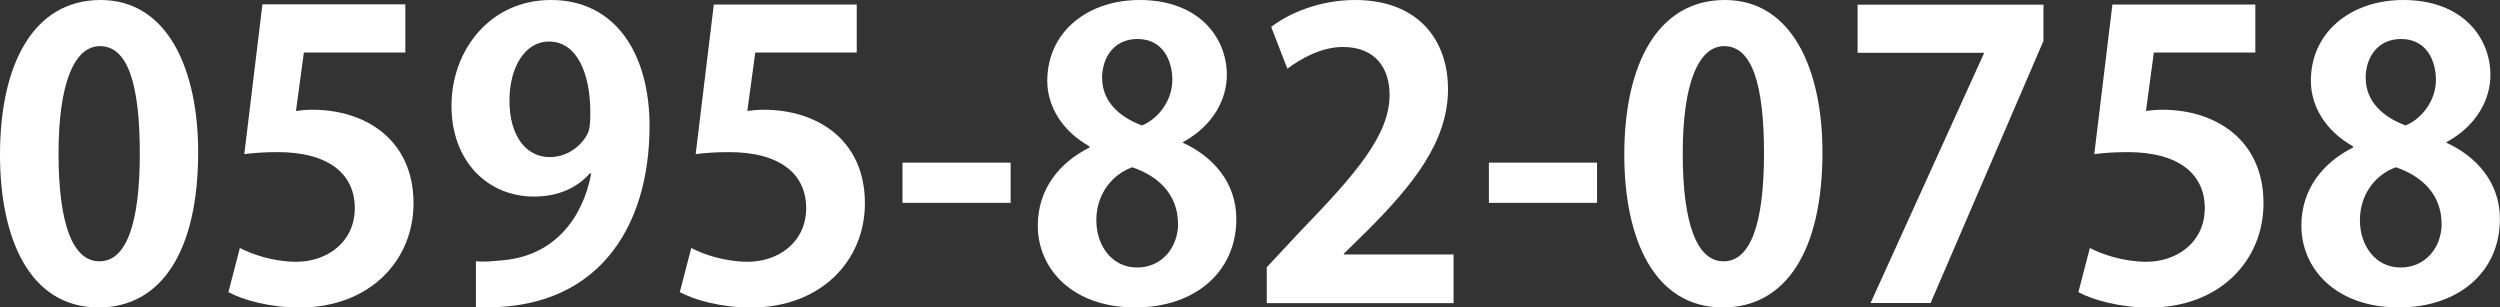
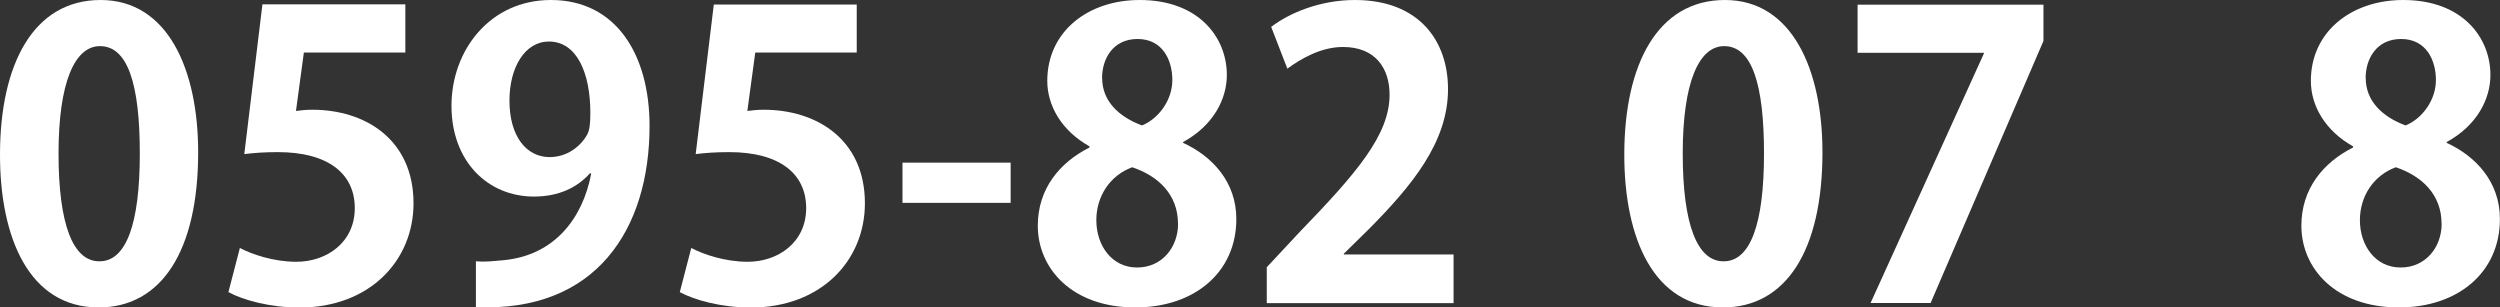
<svg xmlns="http://www.w3.org/2000/svg" id="_レイヤー_2" width="266.07" height="32.72" viewBox="0 0 266.07 32.72">
  <rect x="0" y="0" width="266.07" height="32.72" fill="#333333" stroke="none" />
  <defs>
    <style>.cls-1{fill:#fff;}</style>
  </defs>
  <g id="_">
    <g>
      <path class="cls-1" d="M0,16.47C0,6.81,3.57,0,10.71,0s10.38,7.39,10.38,16.21c0,10.5-3.91,16.51-10.59,16.51C3.11,32.72,0,25.33,0,16.47Zm10.59,11.34c2.86,0,4.29-4.03,4.29-11.47s-1.3-11.43-4.24-11.43c-2.69,0-4.41,3.86-4.41,11.43s1.55,11.47,4.33,11.47h.04Z" />
      <path class="cls-1" d="M43.14,.46V5.59h-10.8l-.84,6.22c.59-.08,1.09-.13,1.76-.13,5.54,0,10.75,3.11,10.75,9.96,0,6.09-4.66,11.09-12.14,11.09-3.15,0-6.01-.8-7.56-1.64l1.22-4.7c1.26,.67,3.57,1.47,6.01,1.47,3.23,0,6.22-2.06,6.22-5.71s-2.81-5.96-8.19-5.96c-1.43,0-2.52,.08-3.57,.21L27.93,.46h15.21Z" />
      <path class="cls-1" d="M62.79,18.44c-1.34,1.51-3.32,2.48-5.96,2.48-4.91,0-8.78-3.74-8.78-9.66S52.16,0,58.63,0c6.93,0,10.5,5.8,10.5,13.4,0,11.01-5.71,19.87-18.48,19.28v-4.87c.97,.08,1.6,0,3.07-.13,5.25-.55,8.28-4.37,9.2-9.2l-.13-.04Zm-8.57-7.73c0,3.74,1.76,6.01,4.28,6.01,1.89,0,3.32-1.18,3.99-2.39,.25-.46,.34-1.09,.34-2.31,0-4.24-1.43-7.6-4.41-7.6-2.52,0-4.2,2.69-4.2,6.3Z" />
      <path class="cls-1" d="M91.18,.46V5.59h-10.8l-.84,6.22c.59-.08,1.09-.13,1.76-.13,5.55,0,10.75,3.11,10.75,9.96,0,6.09-4.66,11.09-12.14,11.09-3.15,0-6.01-.8-7.56-1.64l1.22-4.7c1.26,.67,3.57,1.47,6.01,1.47,3.23,0,6.22-2.06,6.22-5.71s-2.81-5.96-8.19-5.96c-1.43,0-2.52,.08-3.57,.21l1.93-15.92h15.21Z" />
      <path class="cls-1" d="M96.05,17.31h11.51v4.28h-11.51v-4.28Z" />
      <path class="cls-1" d="M115.96,15.58c-2.94-1.64-4.5-4.29-4.5-6.97,0-5.25,4.33-8.61,9.83-8.61,6.3,0,9.28,3.99,9.28,7.98,0,2.56-1.43,5.38-4.66,7.14v.08c3.11,1.43,5.67,4.16,5.67,8.11,0,5.67-4.45,9.41-10.75,9.41-6.76,0-10.38-4.16-10.38-8.7,0-3.91,2.31-6.72,5.5-8.32v-.13Zm9.41,8.23c0-3.11-2.1-5.08-4.87-6.01-2.39,.88-3.82,3.11-3.82,5.63,0,2.69,1.64,5.04,4.33,5.04s4.37-2.18,4.37-4.66Zm-8.07-15.5c0,2.44,1.76,4.12,4.24,5.04,1.76-.71,3.23-2.69,3.23-4.83s-1.05-4.37-3.7-4.37-3.78,2.14-3.78,4.16Z" />
      <path class="cls-1" d="M154.69,32.26h-19.87v-3.82l3.53-3.78c6.01-6.22,9.54-10.29,9.54-14.58,0-2.77-1.47-5.08-4.96-5.08-2.31,0-4.45,1.22-5.92,2.31l-1.72-4.45c1.97-1.51,5.25-2.86,8.91-2.86,6.81,0,9.91,4.33,9.91,9.49,0,5.63-3.82,10.25-8.44,14.91l-2.65,2.6v.08h11.68v5.17Z" />
-       <path class="cls-1" d="M158.46,17.31h11.51v4.28h-11.51v-4.28Z" />
      <path class="cls-1" d="M172.87,16.47c0-9.66,3.57-16.47,10.71-16.47s10.38,7.39,10.38,16.21c0,10.5-3.91,16.51-10.59,16.51-7.39,0-10.5-7.39-10.5-16.26Zm10.58,11.34c2.86,0,4.29-4.03,4.29-11.47s-1.3-11.43-4.24-11.43c-2.69,0-4.41,3.86-4.41,11.43s1.55,11.47,4.33,11.47h.04Z" />
      <path class="cls-1" d="M197.69,.5h19.79v3.86l-12.01,27.89h-6.39l12.06-26.55v-.08h-13.44V.5Z" />
-       <path class="cls-1" d="M240.03,.46V5.59h-10.8l-.84,6.22c.59-.08,1.09-.13,1.76-.13,5.54,0,10.75,3.11,10.75,9.96,0,6.09-4.66,11.09-12.14,11.09-3.15,0-6.01-.8-7.56-1.64l1.22-4.7c1.26,.67,3.57,1.47,6.01,1.47,3.24,0,6.22-2.06,6.22-5.71s-2.81-5.96-8.19-5.96c-1.43,0-2.52,.08-3.57,.21l1.93-15.92h15.21Z" />
      <path class="cls-1" d="M250.44,15.58c-2.94-1.64-4.5-4.29-4.5-6.97,0-5.25,4.33-8.61,9.83-8.61,6.3,0,9.28,3.99,9.28,7.98,0,2.56-1.43,5.38-4.66,7.14v.08c3.11,1.43,5.67,4.16,5.67,8.11,0,5.67-4.45,9.41-10.75,9.41-6.76,0-10.38-4.16-10.38-8.7,0-3.91,2.31-6.72,5.5-8.32v-.13Zm9.41,8.23c0-3.11-2.1-5.08-4.87-6.01-2.39,.88-3.82,3.11-3.82,5.63,0,2.69,1.64,5.04,4.33,5.04s4.37-2.18,4.37-4.66Zm-8.07-15.5c0,2.44,1.76,4.12,4.24,5.04,1.76-.71,3.23-2.69,3.23-4.83s-1.05-4.37-3.7-4.37-3.78,2.14-3.78,4.16Z" />
    </g>
  </g>
</svg>